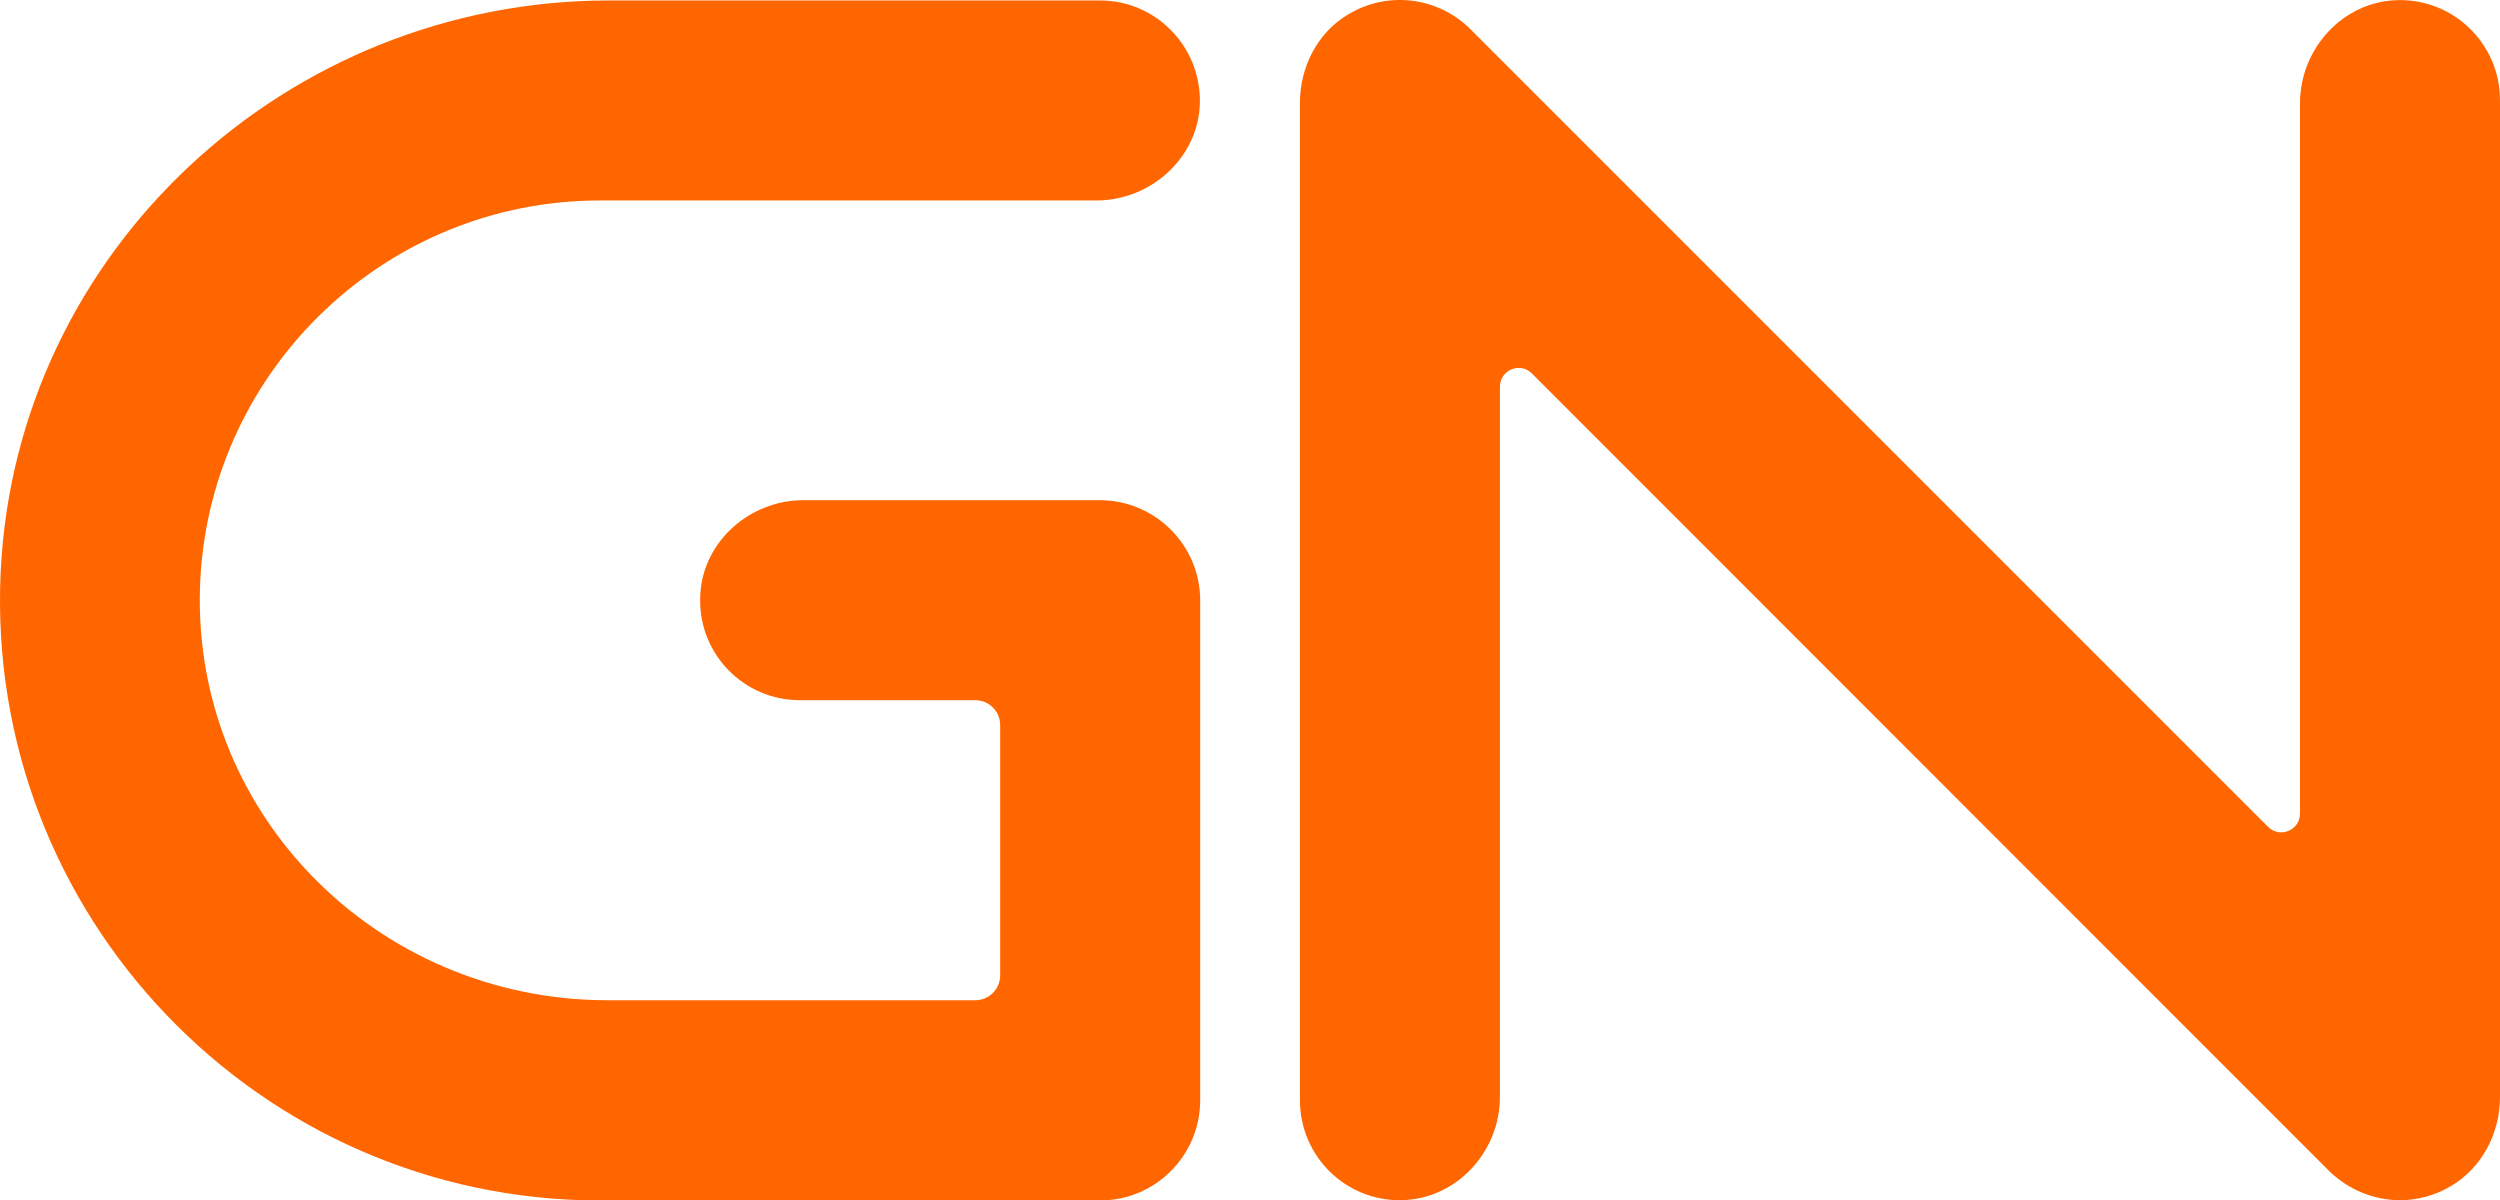
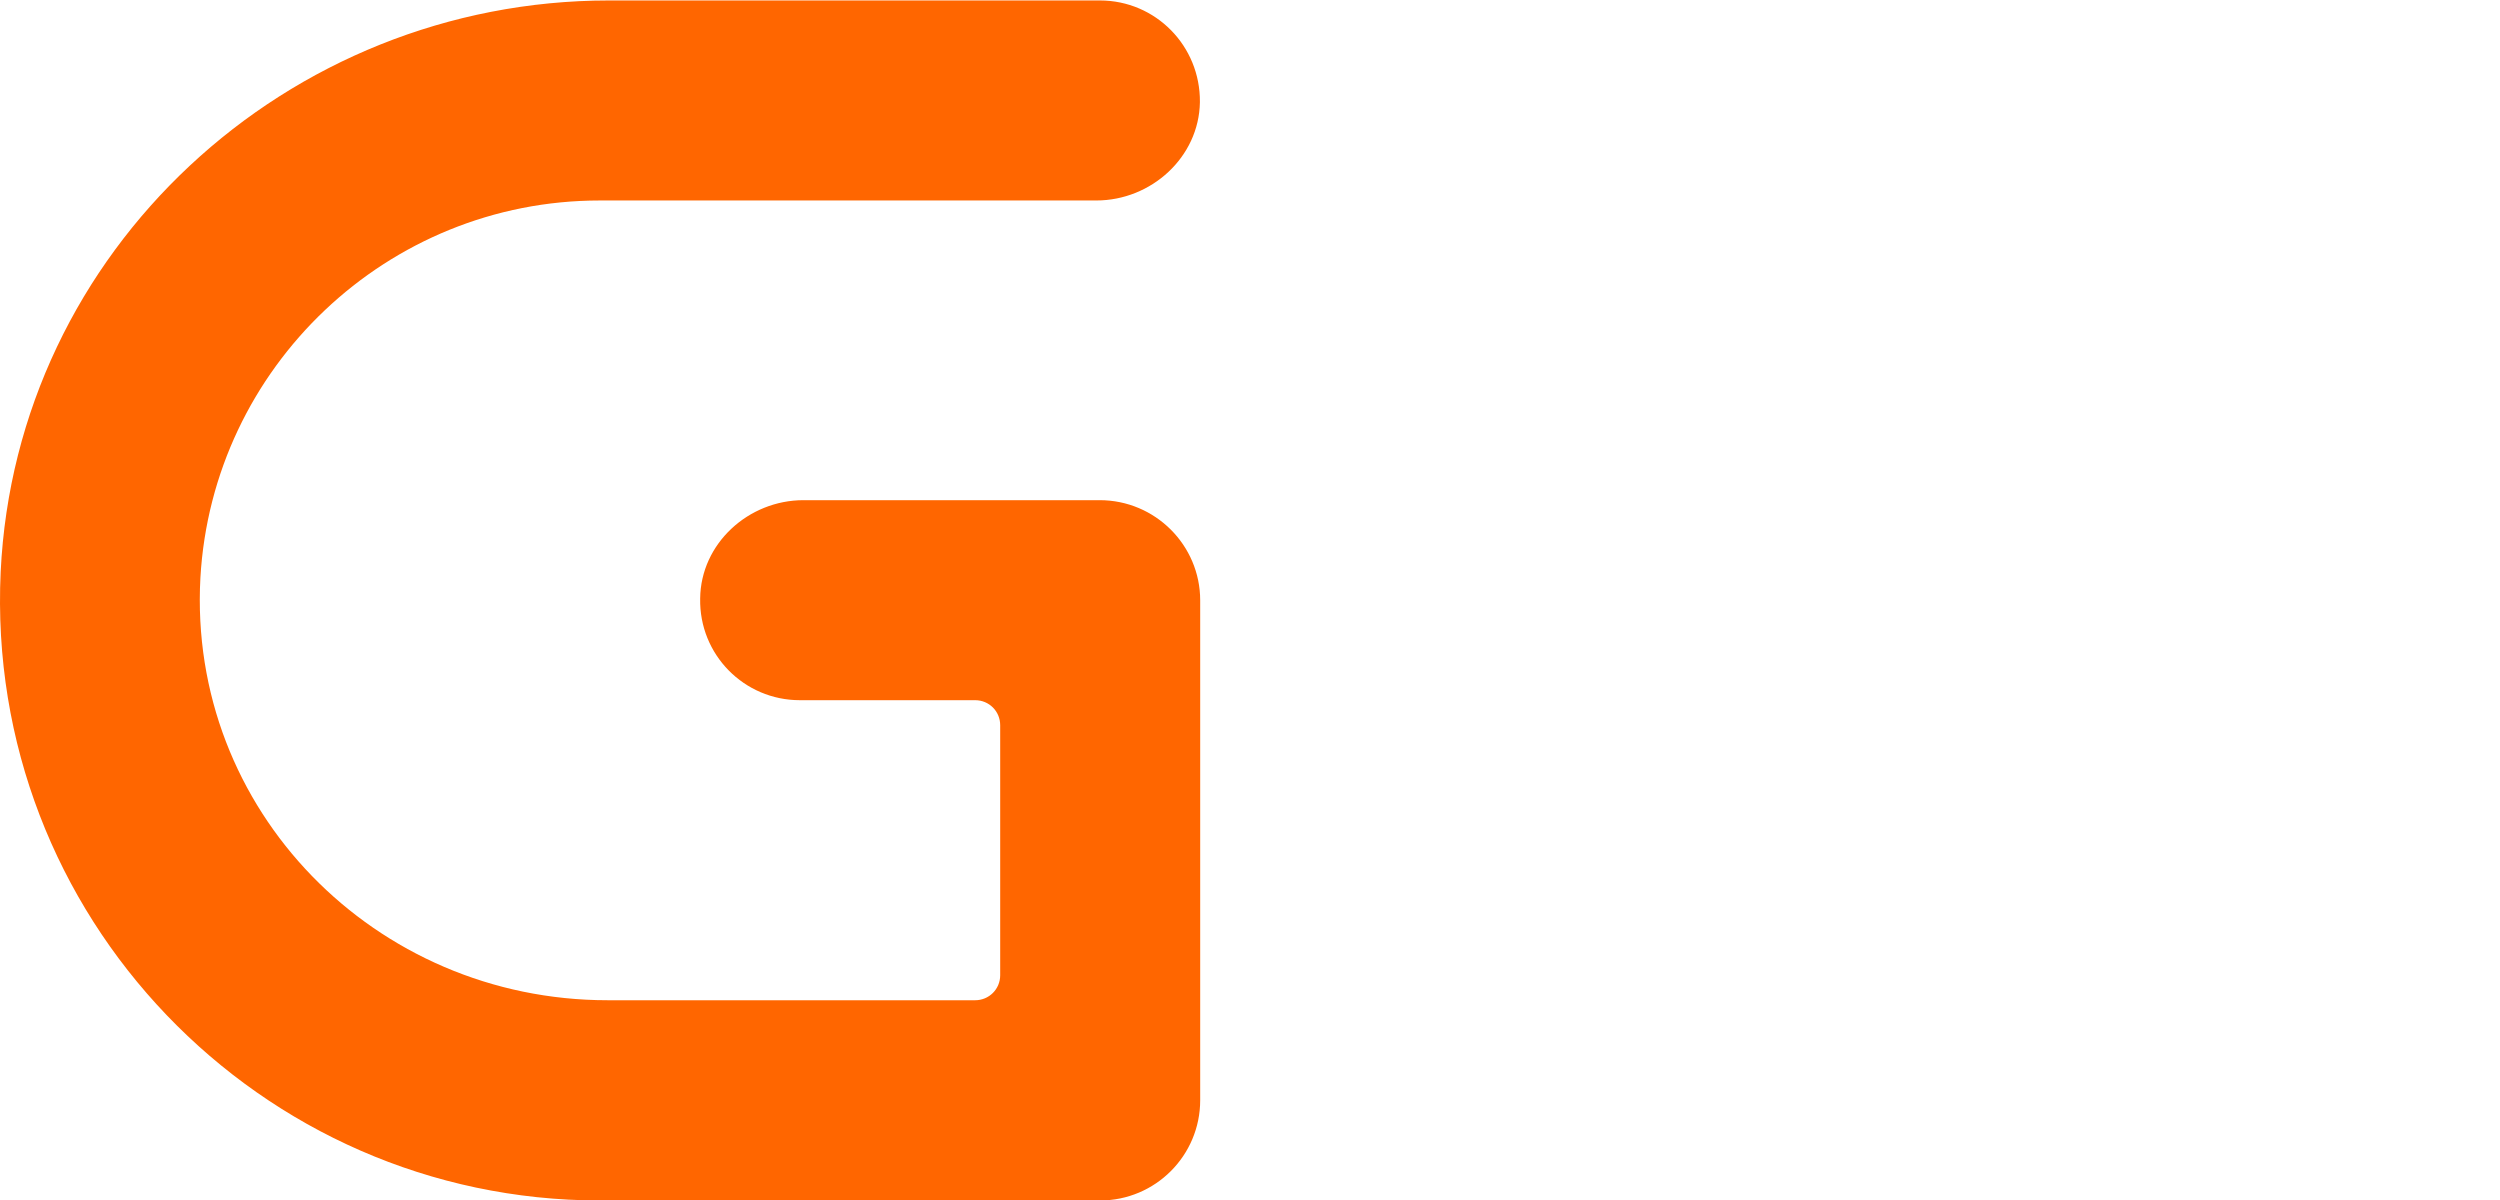
<svg xmlns="http://www.w3.org/2000/svg" version="1.1" id="Warstwa_1" x="0px" y="0px" width="104.125px" height="49.989px" viewBox="0 0 104.125 49.989" xml:space="preserve">
  <g>
-     <path fill="#FF6600" d="M99.959,49.988c-1.076,0-2.141-0.428-2.95-1.215L63.803,15.555c-0.498-0.498-1.331-0.139-1.331,0.556 v29.573c0,2.291-1.805,4.258-4.096,4.304c-2.337,0.046-4.234-1.84-4.234-4.166V4.286c0-1.458,0.694-2.87,1.943-3.645 c1.678-1.053,3.807-0.775,5.161,0.578l33.218,33.218c0.498,0.497,1.331,0.139,1.331-0.555V4.309c0-2.291,1.793-4.258,4.084-4.304 c2.337-0.046,4.246,1.839,4.246,4.165v41.525c0,1.504-0.752,2.938-2.036,3.702C101.429,49.792,100.689,49.988,99.959,49.988" />
    <path fill="#FF6600" d="M45.799,20.832H33.466c-2.291,0-4.281,1.805-4.304,4.096c-0.046,2.337,1.828,4.235,4.153,4.235h7.301 c0.579,0,1.042,0.462,1.042,1.042v10.413c0,0.579-0.463,1.042-1.042,1.042H25.309c-9.685,0-17.494-7.925-16.962-17.598 c0.498-8.759,7.775-15.712,16.638-15.712h20.675c2.291,0,4.281-1.805,4.316-4.096c0.023-2.337-1.84-4.235-4.166-4.235H25.367 c-13.41,0-24.702,10.413-25.339,23.8C-0.643,38.14,10.812,50,24.997,50h20.814c2.314,0,4.177-1.875,4.177-4.177V25.008 C49.988,22.706,48.114,20.832,45.799,20.832" />
  </g>
</svg>